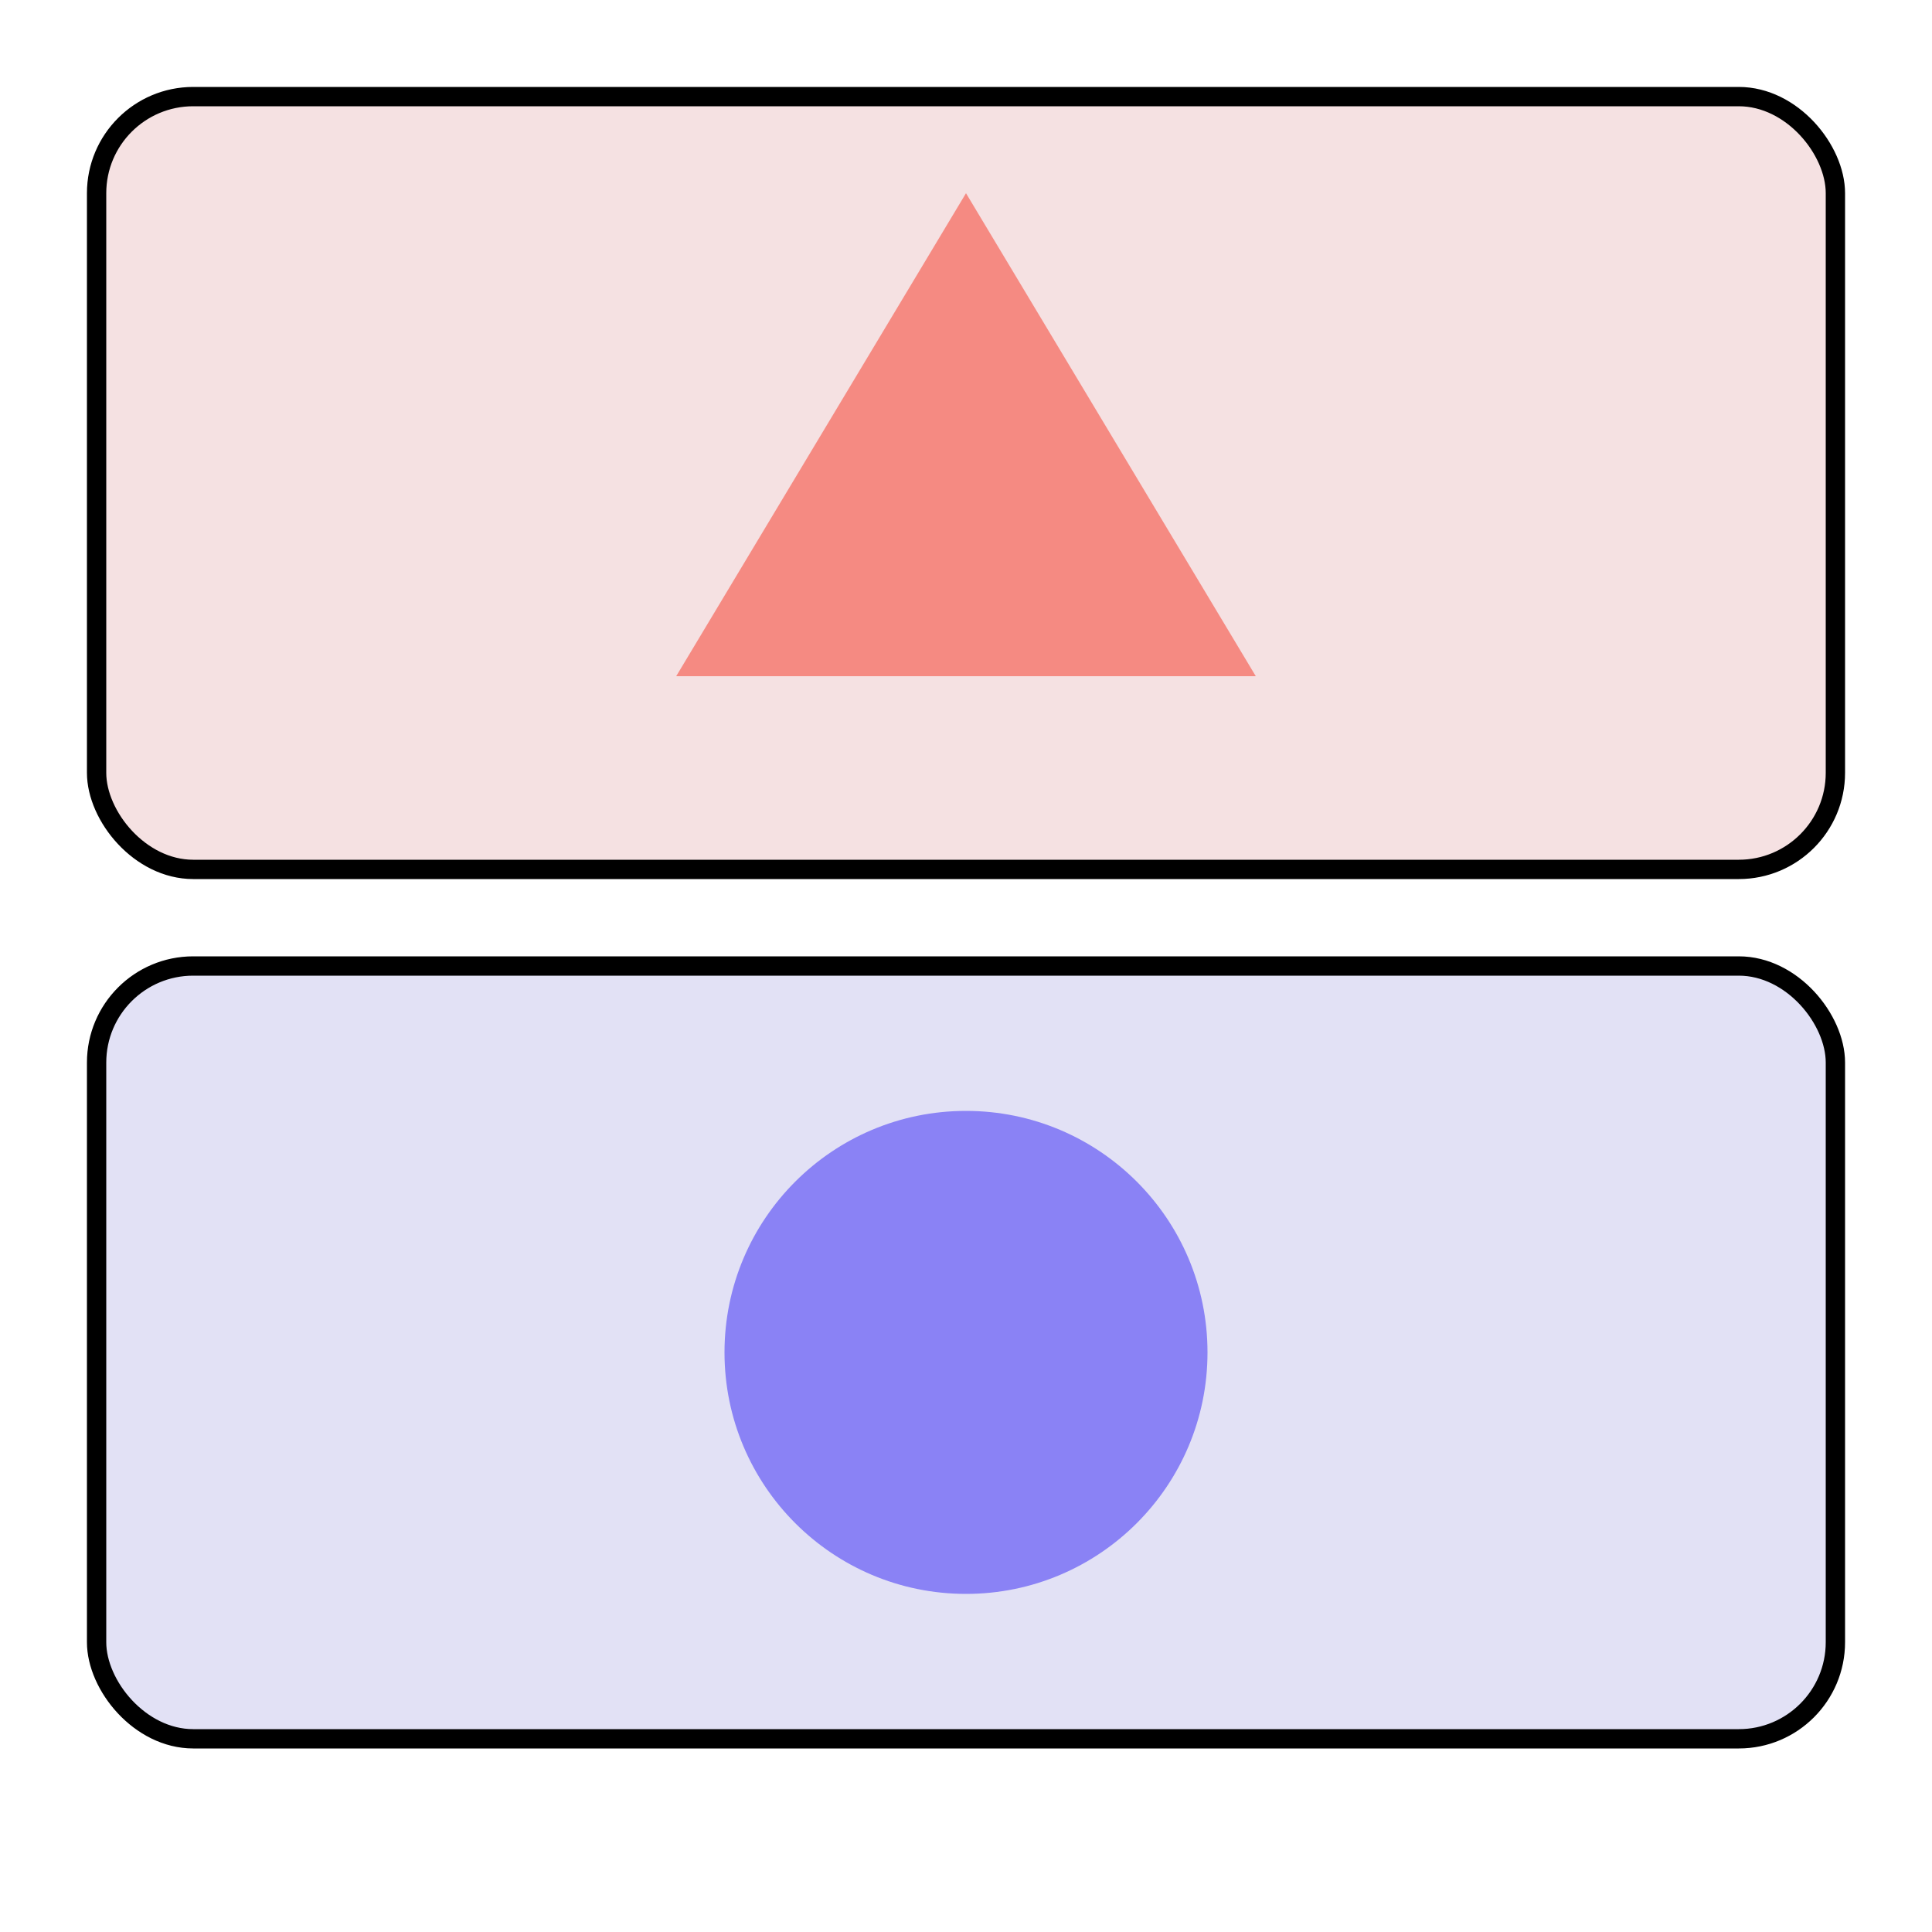
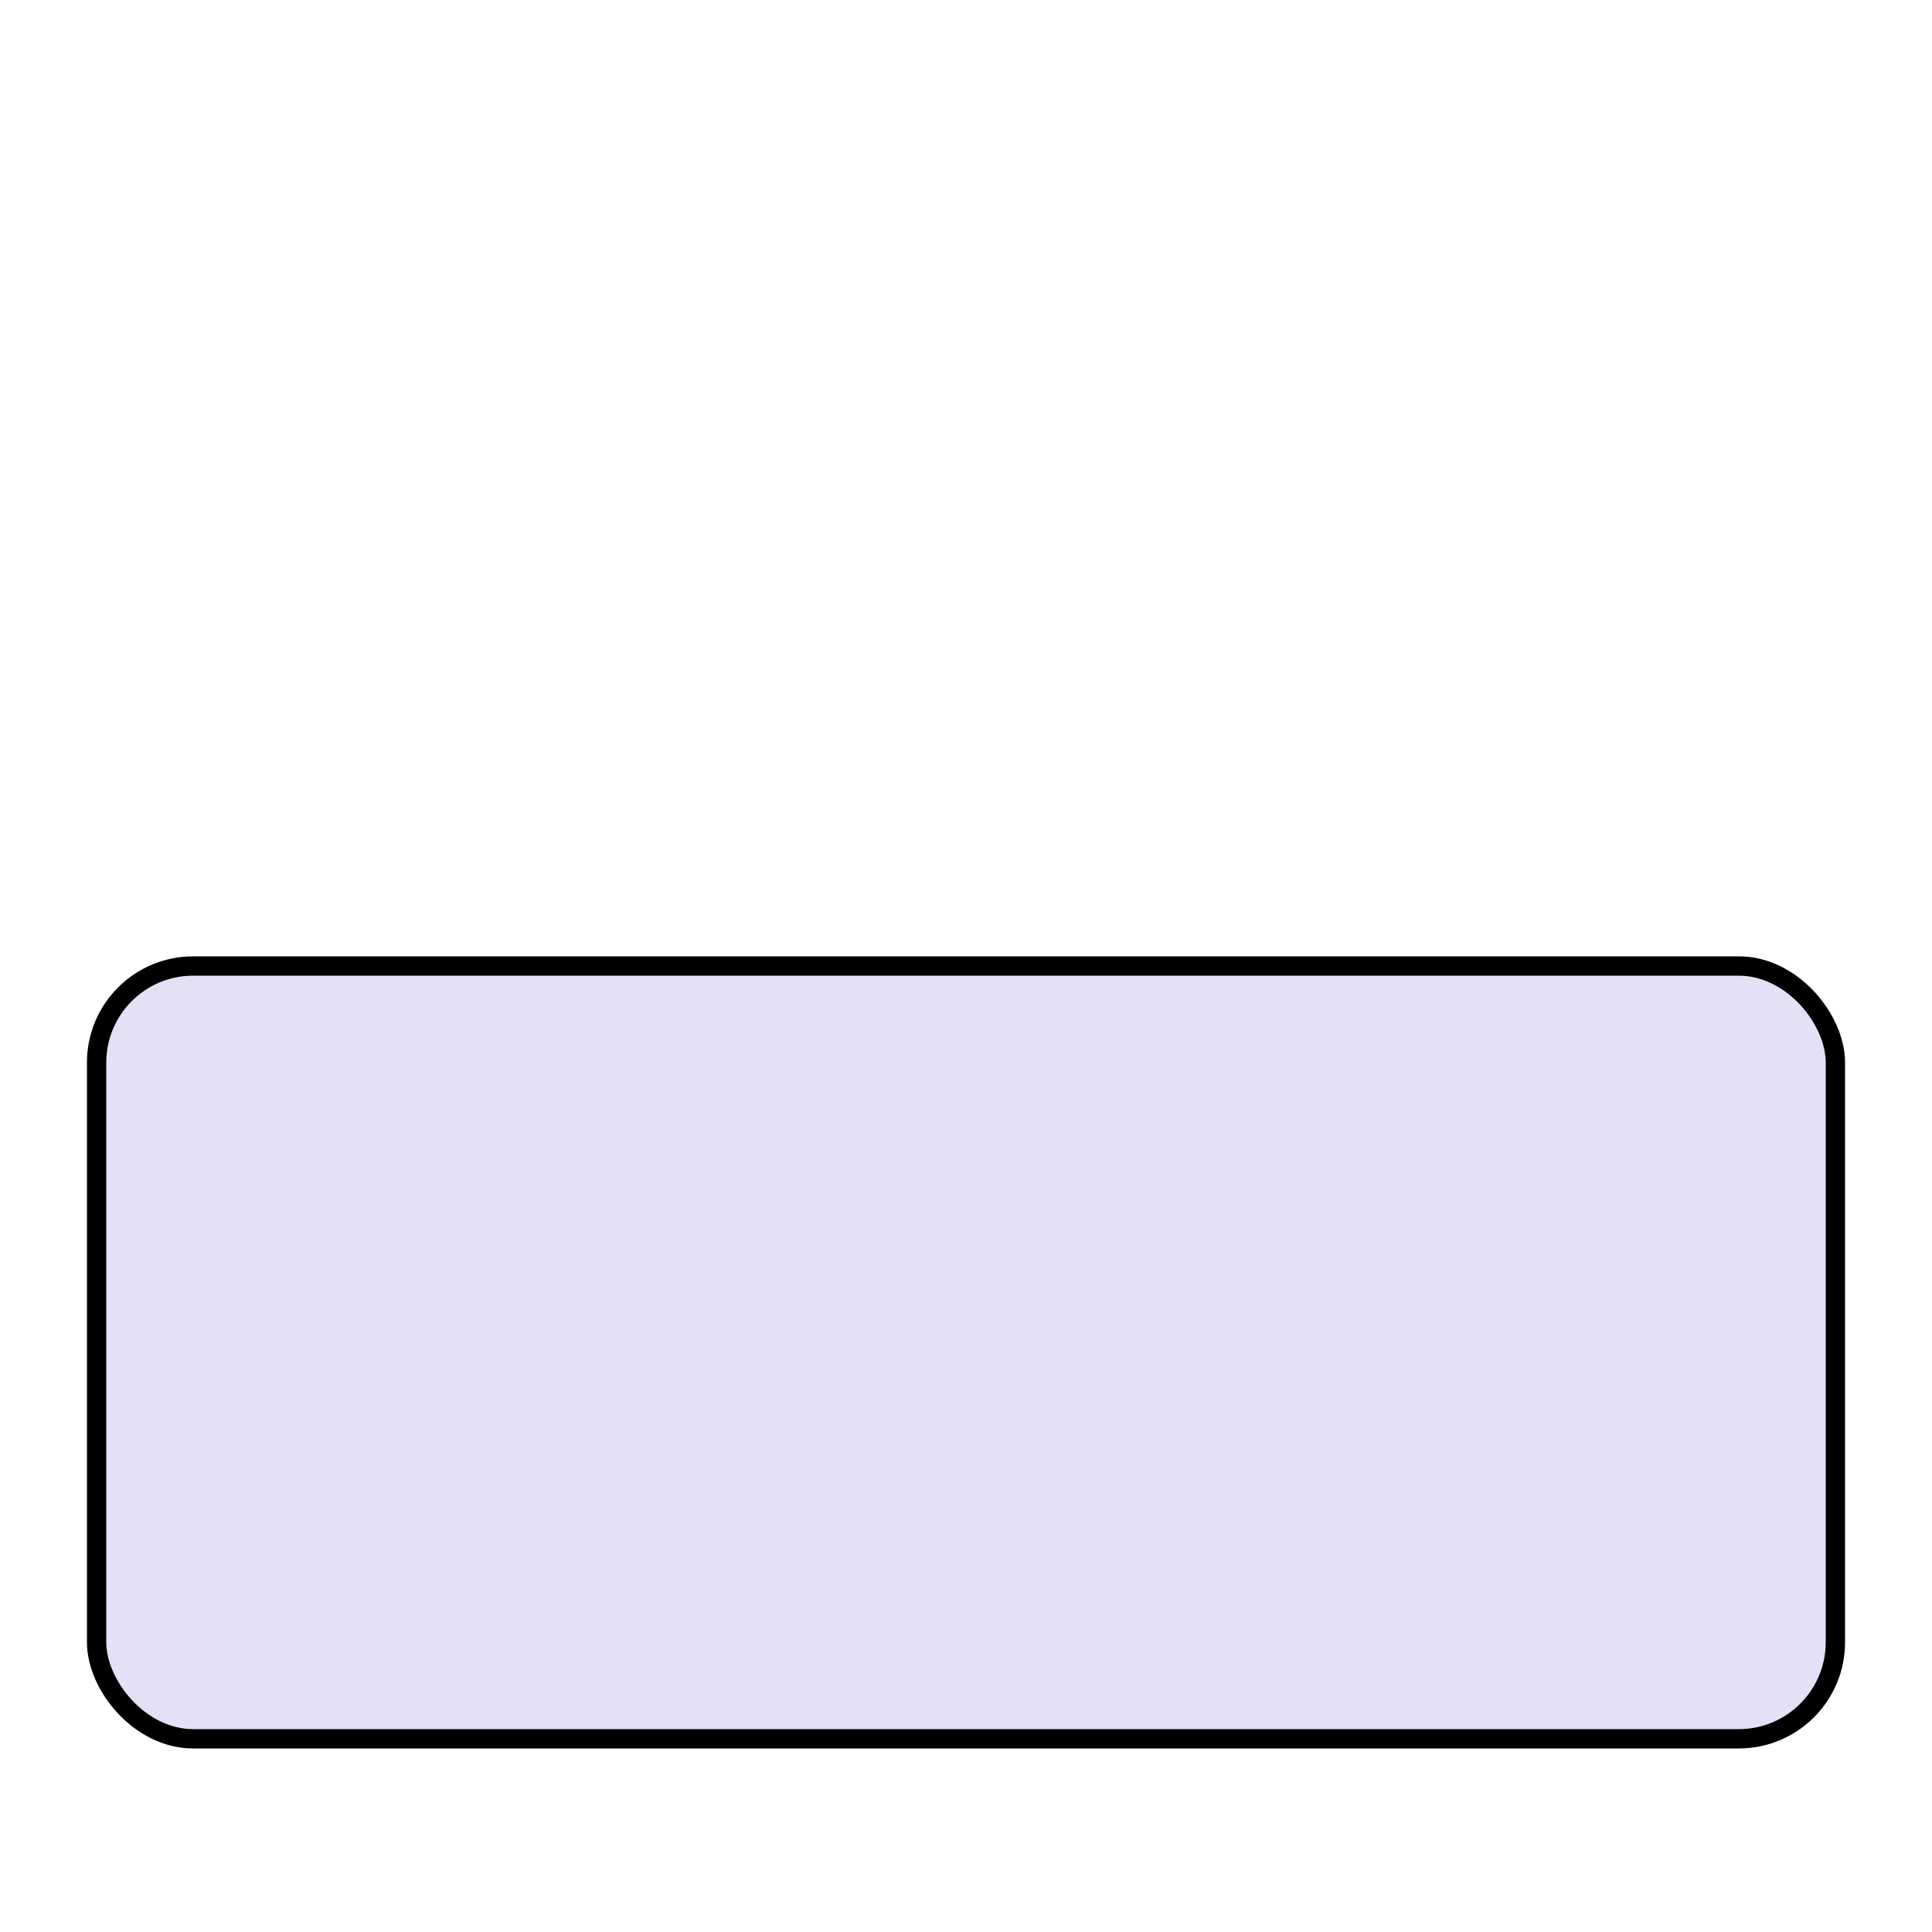
<svg xmlns="http://www.w3.org/2000/svg" width="200" height="200">
  <rect x="0" y="0" width="200" height="200" fill="#ffffff00" />
-   <rect x="10" y="10" width="180" height="80" rx="10" ry="10" fill="#f5e1e2" stroke="#000000" stroke-width="2" />
-   <polygon points="100,20 130,70 70,70" fill="#f58a82" />
  <rect x="10" y="100" width="180" height="80" rx="10" ry="10" fill="#e2e1f5" stroke="#000000" stroke-width="2" />
-   <circle cx="100" cy="140" r="25" fill="#8a82f5" />
</svg>